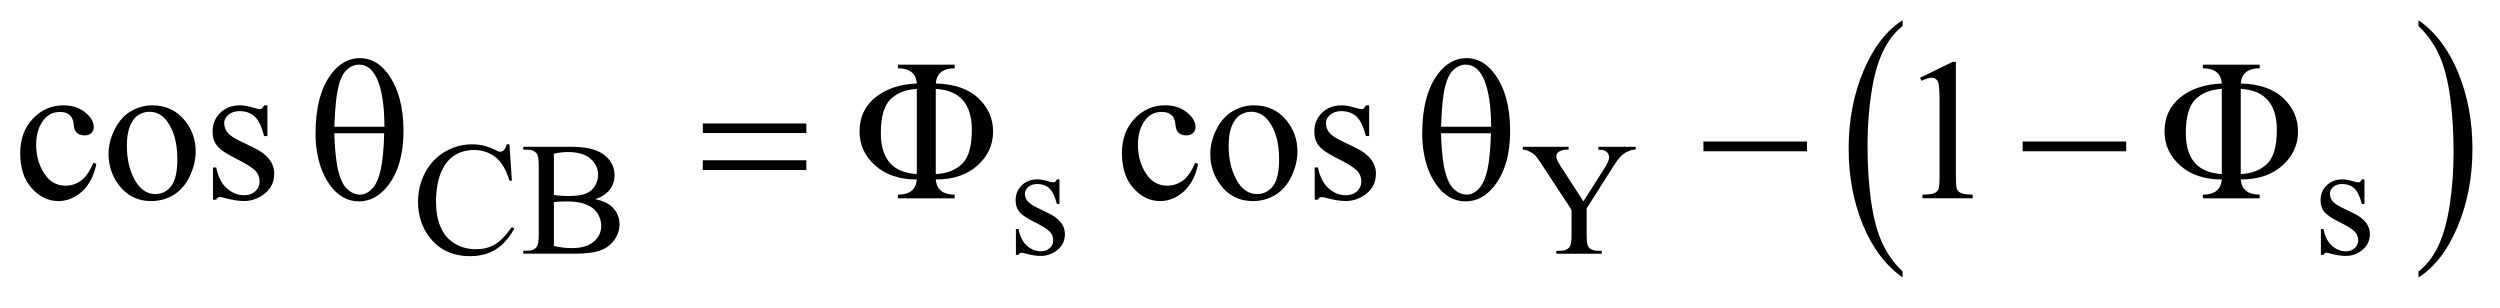
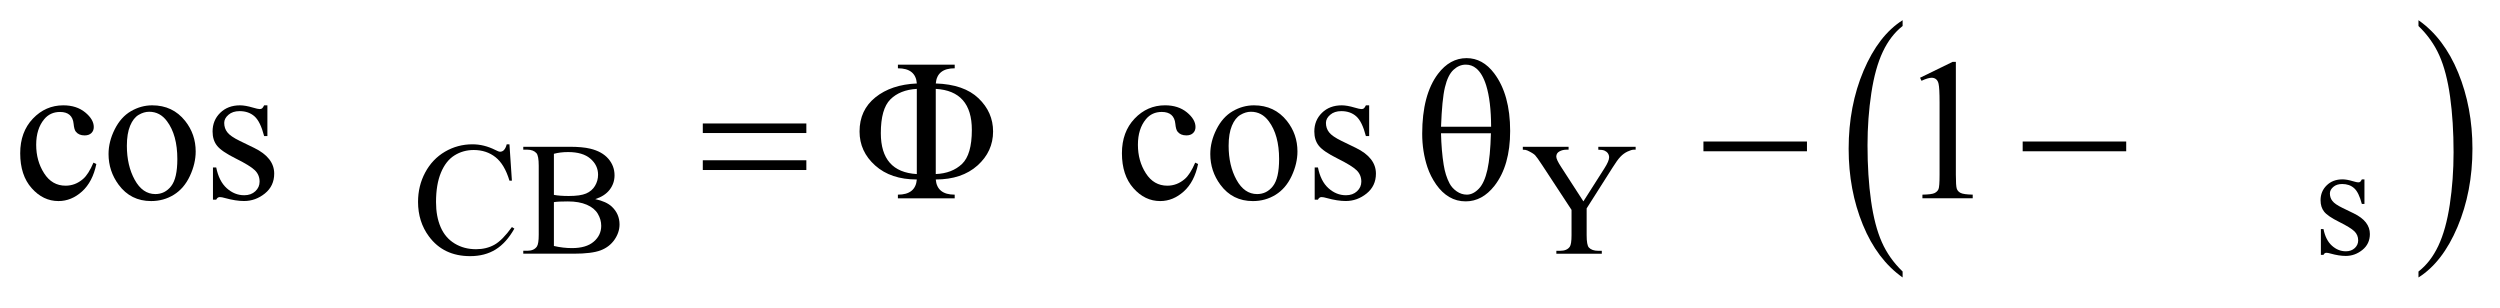
<svg xmlns="http://www.w3.org/2000/svg" stroke-dasharray="none" shape-rendering="auto" font-family="'Dialog'" text-rendering="auto" width="195" fill-opacity="1" color-interpolation="auto" color-rendering="auto" preserveAspectRatio="xMidYMid meet" font-size="12px" viewBox="0 0 195 24" fill="black" stroke="black" image-rendering="auto" stroke-miterlimit="10" stroke-linecap="square" stroke-linejoin="miter" font-style="normal" stroke-width="1" height="24" stroke-dashoffset="0" font-weight="normal" stroke-opacity="1">
  <defs id="genericDefs" />
  <g>
    <defs id="defs1">
      <clipPath clipPathUnits="userSpaceOnUse" id="clipPath1">
-         <path d="M-1 -1 L122.367 -1 L122.367 13.732 L-1 13.732 L-1 -1 Z" />
-       </clipPath>
+         </clipPath>
      <clipPath clipPathUnits="userSpaceOnUse" id="clipPath2">
        <path d="M-0 -0 L-0 12.732 L121.367 12.732 L121.367 -0 Z" />
      </clipPath>
    </defs>
    <g transform="scale(1.576,1.576) translate(1,1)">
-       <path d="M14.616 5.619 C14.616 4.338 14.876 3.35 15.397 2.658 C15.791 2.137 16.262 1.877 16.812 1.877 C17.346 1.877 17.801 2.127 18.179 2.628 C18.706 3.327 18.97 4.279 18.97 5.482 C18.97 6.627 18.711 7.531 18.194 8.195 C17.791 8.709 17.316 8.966 16.769 8.966 C16.473 8.966 16.203 8.895 15.959 8.751 C15.715 8.608 15.499 8.401 15.31 8.132 C15.121 7.861 14.977 7.575 14.875 7.273 C14.702 6.752 14.616 6.201 14.616 5.619 ZM18.027 5.272 C18.024 4.423 17.943 3.742 17.783 3.228 C17.659 2.834 17.495 2.553 17.29 2.384 C17.14 2.26 16.968 2.199 16.772 2.199 C16.551 2.199 16.348 2.285 16.162 2.457 C15.976 2.629 15.836 2.917 15.74 3.321 C15.644 3.724 15.58 4.375 15.548 5.273 L18.027 5.273 ZM15.548 5.594 C15.561 6.173 15.605 6.693 15.679 7.156 C15.735 7.507 15.83 7.812 15.967 8.073 C16.049 8.228 16.167 8.361 16.323 8.47 C16.479 8.578 16.647 8.633 16.825 8.633 C17.033 8.633 17.231 8.535 17.418 8.34 C17.605 8.146 17.747 7.831 17.842 7.399 C17.938 6.966 17.996 6.365 18.015 5.594 L15.548 5.594 Z" stroke="none" clip-path="url(#clipPath2)" />
-     </g>
+       </g>
    <g transform="matrix(1.576,0,0,1.576,1.576,1.576)">
      <path d="M33.783 5.111 L38.908 5.111 L38.908 5.584 L33.783 5.584 L33.783 5.111 ZM33.783 6.932 L38.908 6.932 L38.908 7.414 L33.783 7.414 L33.783 6.932 Z" stroke="none" clip-path="url(#clipPath2)" />
    </g>
    <g transform="matrix(1.576,0,0,1.576,1.576,1.576)">
      <path d="M69.388 5.619 C69.388 4.338 69.648 3.35 70.168 2.658 C70.562 2.137 71.034 1.877 71.584 1.877 C72.117 1.877 72.572 2.127 72.95 2.628 C73.477 3.327 73.741 4.279 73.741 5.482 C73.741 6.627 73.482 7.531 72.965 8.195 C72.562 8.709 72.086 8.966 71.54 8.966 C71.243 8.966 70.974 8.895 70.729 8.751 C70.485 8.608 70.269 8.401 70.08 8.132 C69.892 7.861 69.747 7.575 69.646 7.273 C69.474 6.752 69.388 6.201 69.388 5.619 ZM72.799 5.272 C72.796 4.423 72.714 3.742 72.555 3.228 C72.432 2.834 72.267 2.553 72.062 2.384 C71.913 2.26 71.741 2.199 71.545 2.199 C71.323 2.199 71.12 2.285 70.935 2.457 C70.75 2.629 70.609 2.917 70.513 3.321 C70.416 3.724 70.353 4.375 70.32 5.273 L72.799 5.273 ZM70.319 5.594 C70.333 6.173 70.377 6.693 70.451 7.156 C70.507 7.507 70.602 7.812 70.739 8.073 C70.82 8.228 70.939 8.361 71.095 8.47 C71.251 8.578 71.418 8.633 71.598 8.633 C71.806 8.633 72.003 8.535 72.191 8.34 C72.378 8.146 72.519 7.831 72.616 7.399 C72.712 6.966 72.769 6.365 72.789 5.594 L70.319 5.594 Z" stroke="none" clip-path="url(#clipPath2)" />
    </g>
    <g transform="matrix(1.576,0,0,1.576,1.576,1.576)">
      <path d="M83.307 6.004 L88.431 6.004 L88.431 6.487 L83.307 6.487 L83.307 6.004 Z" stroke="none" clip-path="url(#clipPath2)" />
    </g>
    <g transform="matrix(1.576,0,0,1.576,1.576,1.576)">
      <path d="M99.107 6.004 L104.231 6.004 L104.231 6.487 L99.107 6.487 L99.107 6.004 Z" stroke="none" clip-path="url(#clipPath2)" />
    </g>
    <g transform="matrix(1.576,0,0,1.576,1.576,1.576)">
      <path d="M93.165 12.438 L93.165 12.732 C92.323 12.139 91.668 11.271 91.198 10.126 C90.729 8.98 90.494 7.728 90.494 6.365 C90.494 4.949 90.741 3.66 91.234 2.496 C91.729 1.333 92.372 0.501 93.165 0 L93.165 0.287 C92.769 0.597 92.442 1.02 92.187 1.558 C91.932 2.096 91.743 2.777 91.617 3.604 C91.491 4.431 91.428 5.292 91.428 6.189 C91.428 7.204 91.487 8.122 91.603 8.942 C91.719 9.761 91.896 10.441 92.135 10.98 C92.373 11.52 92.717 12.006 93.165 12.438 Z" stroke="none" clip-path="url(#clipPath2)" />
    </g>
    <g transform="matrix(1.576,0,0,1.576,1.576,1.576)">
      <path d="M118.696 0.287 L118.696 0 C119.538 0.587 120.193 1.454 120.663 2.599 C121.133 3.745 121.367 4.998 121.367 6.36 C121.367 7.776 121.12 9.067 120.627 10.233 C120.134 11.398 119.49 12.232 118.696 12.733 L118.696 12.439 C119.096 12.129 119.424 11.706 119.678 11.168 C119.932 10.63 120.122 9.949 120.246 9.125 C120.37 8.302 120.433 7.438 120.433 6.537 C120.433 5.526 120.375 4.609 120.261 3.787 C120.147 2.965 119.969 2.284 119.729 1.745 C119.489 1.206 119.145 0.719 118.696 0.287 Z" stroke="none" clip-path="url(#clipPath2)" />
    </g>
    <g transform="matrix(1.576,0,0,1.576,1.576,1.576)">
      <path d="M24.214 6.143 L24.335 7.942 L24.214 7.942 C24.053 7.403 23.822 7.015 23.523 6.779 C23.224 6.543 22.864 6.424 22.445 6.424 C22.093 6.424 21.776 6.514 21.492 6.692 C21.208 6.87 20.985 7.155 20.823 7.545 C20.661 7.935 20.58 8.42 20.58 9 C20.58 9.479 20.657 9.894 20.81 10.245 C20.963 10.597 21.194 10.866 21.503 11.053 C21.812 11.241 22.163 11.334 22.559 11.334 C22.902 11.334 23.205 11.261 23.469 11.113 C23.732 10.967 24.021 10.675 24.336 10.237 L24.457 10.315 C24.191 10.786 23.882 11.13 23.528 11.349 C23.174 11.568 22.754 11.677 22.267 11.677 C21.39 11.677 20.71 11.352 20.229 10.701 C19.87 10.217 19.69 9.647 19.69 8.991 C19.69 8.463 19.808 7.977 20.045 7.535 C20.282 7.093 20.608 6.751 21.023 6.507 C21.439 6.264 21.892 6.142 22.384 6.142 C22.767 6.142 23.144 6.236 23.516 6.423 C23.625 6.481 23.704 6.509 23.75 6.509 C23.82 6.509 23.881 6.485 23.933 6.435 C24.001 6.365 24.049 6.267 24.078 6.143 L24.214 6.143 Z" stroke="none" clip-path="url(#clipPath2)" />
    </g>
    <g transform="matrix(1.576,0,0,1.576,1.576,1.576)">
      <path d="M28.459 8.855 C28.826 8.933 29.101 9.058 29.283 9.23 C29.535 9.469 29.662 9.762 29.662 10.108 C29.662 10.371 29.579 10.623 29.412 10.864 C29.245 11.104 29.017 11.28 28.727 11.39 C28.437 11.5 27.994 11.556 27.397 11.556 L24.898 11.556 L24.898 11.411 L25.097 11.411 C25.318 11.411 25.477 11.341 25.573 11.2 C25.633 11.109 25.663 10.916 25.663 10.619 L25.663 7.201 C25.663 6.873 25.625 6.666 25.55 6.58 C25.448 6.466 25.298 6.408 25.097 6.408 L24.898 6.408 L24.898 6.264 L27.186 6.264 C27.613 6.264 27.955 6.295 28.213 6.358 C28.603 6.452 28.901 6.618 29.107 6.856 C29.313 7.094 29.415 7.368 29.415 7.677 C29.415 7.943 29.334 8.18 29.173 8.39 C29.012 8.599 28.774 8.754 28.459 8.855 ZM26.413 8.645 C26.509 8.664 26.62 8.677 26.743 8.686 C26.867 8.696 27.003 8.7 27.151 8.7 C27.531 8.7 27.817 8.659 28.008 8.577 C28.199 8.495 28.345 8.37 28.447 8.201 C28.549 8.032 28.6 7.846 28.6 7.646 C28.6 7.336 28.474 7.073 28.222 6.854 C27.969 6.635 27.601 6.526 27.117 6.526 C26.857 6.526 26.622 6.555 26.414 6.612 L26.414 8.645 ZM26.413 11.174 C26.715 11.244 27.013 11.279 27.307 11.279 C27.778 11.279 28.138 11.174 28.385 10.961 C28.633 10.749 28.756 10.487 28.756 10.175 C28.756 9.97 28.7 9.772 28.588 9.582 C28.476 9.392 28.294 9.242 28.042 9.133 C27.79 9.024 27.477 8.969 27.105 8.969 C26.943 8.969 26.806 8.972 26.691 8.977 C26.576 8.982 26.484 8.992 26.414 9.004 L26.414 11.174 Z" stroke="none" clip-path="url(#clipPath2)" />
    </g>
    <g transform="matrix(1.576,0,0,1.576,1.576,1.576)">
-       <path d="M51.435 7.876 L51.435 9.094 L51.307 9.094 C51.208 8.711 51.081 8.451 50.926 8.314 C50.771 8.175 50.574 8.107 50.335 8.107 C50.152 8.107 50.005 8.155 49.894 8.252 C49.782 8.348 49.726 8.455 49.726 8.571 C49.726 8.717 49.768 8.842 49.851 8.946 C49.932 9.052 50.096 9.166 50.343 9.286 L50.913 9.563 C51.441 9.82 51.705 10.16 51.705 10.582 C51.705 10.907 51.582 11.169 51.336 11.368 C51.09 11.567 50.815 11.667 50.51 11.667 C50.292 11.667 50.042 11.628 49.76 11.55 C49.674 11.524 49.604 11.511 49.549 11.511 C49.489 11.511 49.443 11.545 49.408 11.613 L49.28 11.613 L49.28 10.337 L49.408 10.337 C49.481 10.701 49.62 10.976 49.826 11.16 C50.032 11.346 50.262 11.437 50.517 11.437 C50.697 11.437 50.843 11.384 50.956 11.279 C51.069 11.174 51.126 11.047 51.126 10.899 C51.126 10.719 51.063 10.568 50.937 10.446 C50.811 10.324 50.559 10.169 50.182 9.981 C49.805 9.793 49.557 9.625 49.44 9.474 C49.323 9.326 49.265 9.138 49.265 8.911 C49.265 8.617 49.366 8.371 49.567 8.174 C49.769 7.976 50.03 7.877 50.35 7.877 C50.49 7.877 50.661 7.907 50.861 7.967 C50.994 8.006 51.082 8.026 51.127 8.026 C51.169 8.026 51.201 8.017 51.225 7.999 C51.249 7.981 51.276 7.94 51.307 7.878 L51.435 7.878 Z" stroke="none" clip-path="url(#clipPath2)" />
-     </g>
+       </g>
    <g transform="matrix(1.576,0,0,1.576,1.576,1.576)">
      <path d="M78.105 6.264 L79.952 6.264 L79.952 6.409 L79.85 6.409 C79.783 6.409 79.684 6.439 79.553 6.499 C79.423 6.56 79.305 6.645 79.199 6.757 C79.092 6.868 78.961 7.051 78.804 7.303 L77.527 9.314 L77.527 10.641 C77.527 10.966 77.564 11.169 77.636 11.249 C77.736 11.358 77.891 11.413 78.105 11.413 L78.277 11.413 L78.277 11.558 L76.028 11.558 L76.028 11.413 L76.216 11.413 C76.44 11.413 76.599 11.346 76.693 11.21 C76.75 11.127 76.779 10.938 76.779 10.641 L76.779 9.387 L75.325 7.17 C75.154 6.909 75.037 6.746 74.976 6.682 C74.914 6.618 74.788 6.539 74.595 6.448 C74.542 6.423 74.467 6.409 74.368 6.409 L74.368 6.264 L76.633 6.264 L76.633 6.409 L76.516 6.409 C76.394 6.409 76.281 6.438 76.178 6.495 C76.075 6.552 76.024 6.638 76.024 6.753 C76.024 6.847 76.103 7.016 76.262 7.26 L77.366 8.966 L78.405 7.334 C78.561 7.09 78.639 6.907 78.639 6.788 C78.639 6.716 78.619 6.649 78.582 6.593 C78.544 6.536 78.49 6.491 78.42 6.458 C78.35 6.426 78.244 6.409 78.104 6.409 L78.104 6.264 Z" stroke="none" clip-path="url(#clipPath2)" />
    </g>
    <g transform="matrix(1.576,0,0,1.576,1.576,1.576)">
      <path d="M116.022 7.876 L116.022 9.094 L115.893 9.094 C115.793 8.711 115.667 8.451 115.512 8.314 C115.357 8.175 115.159 8.107 114.92 8.107 C114.738 8.107 114.591 8.155 114.479 8.252 C114.368 8.348 114.312 8.455 114.312 8.571 C114.312 8.717 114.353 8.842 114.437 8.946 C114.517 9.052 114.681 9.166 114.928 9.286 L115.498 9.563 C116.026 9.82 116.291 10.16 116.291 10.582 C116.291 10.907 116.168 11.169 115.922 11.368 C115.676 11.567 115.401 11.667 115.096 11.667 C114.877 11.667 114.627 11.628 114.347 11.55 C114.261 11.524 114.191 11.511 114.136 11.511 C114.075 11.511 114.029 11.545 113.995 11.613 L113.866 11.613 L113.866 10.337 L113.995 10.337 C114.067 10.701 114.207 10.976 114.413 11.16 C114.618 11.346 114.849 11.437 115.103 11.437 C115.283 11.437 115.429 11.384 115.542 11.279 C115.655 11.174 115.712 11.047 115.712 10.899 C115.712 10.719 115.649 10.568 115.523 10.446 C115.397 10.324 115.145 10.169 114.767 9.981 C114.39 9.793 114.143 9.625 114.026 9.474 C113.909 9.326 113.85 9.138 113.85 8.911 C113.85 8.617 113.951 8.371 114.153 8.174 C114.354 7.976 114.615 7.877 114.935 7.877 C115.076 7.877 115.247 7.907 115.447 7.967 C115.58 8.006 115.669 8.026 115.713 8.026 C115.754 8.026 115.787 8.017 115.811 7.999 C115.835 7.981 115.862 7.94 115.893 7.878 L116.022 7.878 Z" stroke="none" clip-path="url(#clipPath2)" />
    </g>
    <g transform="matrix(1.576,0,0,1.576,1.576,1.576)">
      <path d="M3.768 7.117 C3.647 7.705 3.411 8.158 3.06 8.476 C2.708 8.793 2.32 8.951 1.894 8.951 C1.386 8.951 0.944 8.738 0.566 8.311 C0.188 7.886 0 7.311 0 6.585 C0 5.882 0.209 5.312 0.627 4.872 C1.045 4.433 1.547 4.213 2.133 4.213 C2.572 4.213 2.933 4.33 3.216 4.562 C3.499 4.794 3.641 5.036 3.641 5.287 C3.641 5.411 3.601 5.511 3.521 5.587 C3.441 5.664 3.33 5.702 3.187 5.702 C2.995 5.702 2.851 5.64 2.753 5.516 C2.697 5.448 2.661 5.318 2.643 5.126 C2.625 4.934 2.559 4.788 2.445 4.687 C2.331 4.589 2.173 4.541 1.972 4.541 C1.646 4.541 1.385 4.661 1.186 4.902 C0.922 5.22 0.791 5.642 0.791 6.165 C0.791 6.699 0.922 7.17 1.184 7.577 C1.445 7.986 1.799 8.19 2.245 8.19 C2.564 8.19 2.85 8.081 3.104 7.863 C3.283 7.714 3.457 7.441 3.626 7.049 L3.768 7.117 Z" stroke="none" clip-path="url(#clipPath2)" />
    </g>
    <g transform="matrix(1.576,0,0,1.576,1.576,1.576)">
      <path d="M6.533 4.213 C7.21 4.213 7.753 4.47 8.163 4.984 C8.511 5.423 8.685 5.927 8.685 6.497 C8.685 6.896 8.589 7.302 8.397 7.712 C8.205 8.122 7.94 8.431 7.604 8.639 C7.268 8.847 6.893 8.951 6.48 8.951 C5.806 8.951 5.271 8.682 4.874 8.146 C4.539 7.694 4.372 7.186 4.372 6.624 C4.372 6.214 4.474 5.807 4.677 5.402 C4.88 4.997 5.147 4.697 5.479 4.504 C5.811 4.311 6.163 4.213 6.533 4.213 ZM6.382 4.531 C6.209 4.531 6.036 4.582 5.862 4.685 C5.688 4.787 5.547 4.967 5.44 5.224 C5.333 5.48 5.279 5.811 5.279 6.214 C5.279 6.865 5.408 7.426 5.667 7.898 C5.926 8.37 6.267 8.605 6.689 8.605 C7.005 8.605 7.265 8.475 7.47 8.214 C7.675 7.954 7.777 7.507 7.777 6.873 C7.777 6.079 7.606 5.455 7.265 4.999 C7.035 4.687 6.74 4.531 6.382 4.531 Z" stroke="none" clip-path="url(#clipPath2)" />
    </g>
    <g transform="matrix(1.576,0,0,1.576,1.576,1.576)">
      <path d="M12.234 4.213 L12.234 5.735 L12.073 5.735 C11.949 5.257 11.791 4.932 11.597 4.759 C11.404 4.587 11.157 4.5 10.858 4.5 C10.63 4.5 10.446 4.56 10.307 4.681 C10.167 4.801 10.097 4.934 10.097 5.081 C10.097 5.263 10.149 5.419 10.253 5.549 C10.354 5.682 10.559 5.824 10.868 5.974 L11.58 6.32 C12.241 6.642 12.571 7.067 12.571 7.593 C12.571 7.999 12.418 8.327 12.11 8.576 C11.802 8.824 11.459 8.949 11.078 8.949 C10.805 8.949 10.493 8.9 10.141 8.803 C10.034 8.771 9.946 8.754 9.877 8.754 C9.802 8.754 9.744 8.796 9.701 8.881 L9.54 8.881 L9.54 7.287 L9.701 7.287 C9.792 7.743 9.966 8.086 10.223 8.316 C10.48 8.547 10.768 8.663 11.087 8.663 C11.312 8.663 11.495 8.598 11.636 8.466 C11.778 8.334 11.848 8.176 11.848 7.99 C11.848 7.765 11.769 7.577 11.611 7.424 C11.453 7.272 11.138 7.078 10.667 6.844 C10.196 6.61 9.886 6.398 9.74 6.209 C9.593 6.024 9.521 5.79 9.521 5.506 C9.521 5.139 9.647 4.831 9.899 4.584 C10.151 4.337 10.478 4.213 10.878 4.213 C11.054 4.213 11.267 4.251 11.517 4.325 C11.683 4.374 11.794 4.398 11.849 4.398 C11.901 4.398 11.942 4.387 11.971 4.364 C12 4.342 12.034 4.292 12.073 4.213 L12.234 4.213 Z" stroke="none" clip-path="url(#clipPath2)" />
    </g>
    <g transform="matrix(1.576,0,0,1.576,1.576,1.576)">
      <path d="M45.313 7.883 C45.355 8.384 45.667 8.634 46.25 8.634 L46.25 8.815 L43.439 8.815 L43.439 8.634 C44.021 8.634 44.334 8.384 44.376 7.883 C43.517 7.883 42.83 7.652 42.314 7.19 C41.798 6.729 41.541 6.168 41.541 5.507 C41.541 4.801 41.803 4.238 42.327 3.817 C42.851 3.396 43.534 3.168 44.377 3.131 C44.338 2.63 44.025 2.38 43.44 2.38 L43.44 2.2 L46.251 2.2 L46.251 2.38 C45.668 2.38 45.356 2.63 45.314 3.131 C46.244 3.16 46.95 3.405 47.43 3.865 C47.91 4.325 48.15 4.872 48.15 5.507 C48.15 6.168 47.893 6.729 47.379 7.19 C46.863 7.651 46.175 7.883 45.313 7.883 ZM44.375 3.399 C43.818 3.431 43.382 3.605 43.067 3.919 C42.752 4.233 42.594 4.79 42.594 5.59 C42.594 6.872 43.188 7.547 44.375 7.615 L44.375 3.399 ZM45.313 3.399 L45.313 7.614 C45.85 7.592 46.282 7.426 46.609 7.117 C46.936 6.807 47.099 6.245 47.099 5.428 C47.099 4.144 46.503 3.467 45.313 3.399 Z" stroke="none" clip-path="url(#clipPath2)" />
    </g>
    <g transform="matrix(1.576,0,0,1.576,1.576,1.576)">
      <path d="M58.296 7.117 C58.175 7.705 57.94 8.158 57.588 8.475 C57.236 8.792 56.848 8.951 56.421 8.951 C55.913 8.951 55.471 8.738 55.093 8.311 C54.716 7.885 54.527 7.31 54.527 6.584 C54.527 5.881 54.736 5.311 55.154 4.871 C55.572 4.432 56.074 4.212 56.66 4.212 C57.099 4.212 57.46 4.329 57.743 4.561 C58.026 4.793 58.168 5.035 58.168 5.286 C58.168 5.41 58.128 5.51 58.048 5.586 C57.968 5.663 57.857 5.701 57.714 5.701 C57.522 5.701 57.378 5.639 57.28 5.515 C57.224 5.447 57.188 5.317 57.17 5.125 C57.152 4.933 57.086 4.787 56.972 4.686 C56.858 4.588 56.701 4.54 56.499 4.54 C56.173 4.54 55.912 4.66 55.713 4.901 C55.45 5.22 55.318 5.641 55.318 6.165 C55.318 6.699 55.449 7.17 55.711 7.577 C55.973 7.986 56.327 8.19 56.773 8.19 C57.092 8.19 57.378 8.081 57.632 7.863 C57.811 7.714 57.985 7.441 58.154 7.049 L58.296 7.117 Z" stroke="none" clip-path="url(#clipPath2)" />
    </g>
    <g transform="matrix(1.576,0,0,1.576,1.576,1.576)">
      <path d="M61.062 4.213 C61.739 4.213 62.282 4.47 62.692 4.984 C63.04 5.423 63.214 5.927 63.214 6.497 C63.214 6.896 63.118 7.302 62.926 7.712 C62.734 8.122 62.469 8.431 62.133 8.639 C61.797 8.847 61.422 8.952 61.008 8.952 C60.334 8.952 59.799 8.683 59.402 8.147 C59.067 7.694 58.9 7.187 58.9 6.624 C58.9 6.214 59.002 5.807 59.205 5.402 C59.409 4.997 59.676 4.697 60.008 4.504 C60.339 4.311 60.691 4.213 61.062 4.213 ZM60.911 4.531 C60.738 4.531 60.565 4.582 60.391 4.685 C60.217 4.788 60.076 4.967 59.969 5.224 C59.862 5.481 59.808 5.811 59.808 6.214 C59.808 6.865 59.937 7.426 60.196 7.898 C60.455 8.37 60.796 8.605 61.218 8.605 C61.534 8.605 61.794 8.475 61.999 8.214 C62.204 7.954 62.306 7.507 62.306 6.873 C62.306 6.079 62.135 5.455 61.794 4.999 C61.563 4.687 61.269 4.531 60.911 4.531 Z" stroke="none" clip-path="url(#clipPath2)" />
    </g>
    <g transform="matrix(1.576,0,0,1.576,1.576,1.576)">
      <path d="M66.763 4.213 L66.763 5.735 L66.601 5.735 C66.478 5.257 66.32 4.932 66.125 4.759 C65.932 4.587 65.685 4.5 65.386 4.5 C65.158 4.5 64.974 4.56 64.835 4.681 C64.694 4.801 64.624 4.934 64.624 5.081 C64.624 5.263 64.677 5.419 64.78 5.549 C64.882 5.682 65.087 5.824 65.395 5.974 L66.108 6.32 C66.768 6.642 67.098 7.067 67.098 7.593 C67.098 7.999 66.945 8.327 66.637 8.576 C66.329 8.824 65.986 8.949 65.605 8.949 C65.332 8.949 65.02 8.9 64.668 8.803 C64.561 8.771 64.473 8.754 64.404 8.754 C64.329 8.754 64.27 8.796 64.228 8.881 L64.067 8.881 L64.067 7.287 L64.228 7.287 C64.319 7.743 64.493 8.086 64.75 8.316 C65.008 8.547 65.295 8.663 65.614 8.663 C65.839 8.663 66.021 8.598 66.163 8.466 C66.305 8.334 66.375 8.176 66.375 7.99 C66.375 7.765 66.297 7.577 66.139 7.424 C65.981 7.272 65.666 7.078 65.195 6.844 C64.724 6.61 64.415 6.399 64.268 6.209 C64.122 6.024 64.049 5.79 64.049 5.506 C64.049 5.139 64.175 4.831 64.427 4.584 C64.679 4.337 65.005 4.213 65.406 4.213 C65.582 4.213 65.795 4.251 66.045 4.325 C66.211 4.374 66.322 4.398 66.377 4.398 C66.43 4.398 66.471 4.387 66.5 4.364 C66.529 4.342 66.563 4.291 66.602 4.213 L66.763 4.213 Z" stroke="none" clip-path="url(#clipPath2)" />
    </g>
    <g transform="matrix(1.576,0,0,1.576,1.576,1.576)">
      <path d="M94.028 2.848 L95.639 2.062 L95.8 2.062 L95.8 7.648 C95.8 8.019 95.815 8.25 95.846 8.34 C95.877 8.432 95.941 8.501 96.038 8.55 C96.135 8.599 96.335 8.627 96.634 8.633 L96.634 8.814 L94.145 8.814 L94.145 8.634 C94.458 8.628 94.66 8.601 94.75 8.554 C94.841 8.506 94.904 8.444 94.94 8.364 C94.976 8.284 94.994 8.046 94.994 7.649 L94.994 4.077 C94.994 3.596 94.977 3.286 94.945 3.15 C94.923 3.046 94.881 2.969 94.821 2.921 C94.76 2.872 94.688 2.848 94.603 2.848 C94.483 2.848 94.315 2.898 94.1 2.999 L94.028 2.848 Z" stroke="none" clip-path="url(#clipPath2)" />
    </g>
    <g transform="matrix(1.576,0,0,1.576,1.576,1.576)">
-       <path d="M109.9 7.883 C109.942 8.384 110.254 8.634 110.837 8.634 L110.837 8.815 L108.026 8.815 L108.026 8.634 C108.608 8.634 108.921 8.384 108.963 7.883 C108.105 7.883 107.417 7.652 106.901 7.19 C106.385 6.729 106.128 6.168 106.128 5.507 C106.128 4.801 106.39 4.238 106.913 3.817 C107.437 3.396 108.12 3.168 108.963 3.131 C108.924 2.63 108.612 2.38 108.026 2.38 L108.026 2.2 L110.837 2.2 L110.837 2.38 C110.255 2.38 109.942 2.63 109.9 3.131 C110.831 3.16 111.536 3.405 112.015 3.865 C112.495 4.325 112.735 4.872 112.735 5.507 C112.735 6.168 112.478 6.729 111.964 7.19 C111.45 7.651 110.763 7.883 109.9 7.883 ZM108.963 3.399 C108.407 3.431 107.971 3.605 107.655 3.919 C107.339 4.233 107.181 4.79 107.181 5.59 C107.181 6.872 107.775 7.547 108.962 7.615 L108.962 3.399 ZM109.9 3.399 L109.9 7.614 C110.437 7.592 110.869 7.426 111.196 7.117 C111.523 6.807 111.686 6.245 111.686 5.428 C111.687 4.144 111.091 3.467 109.9 3.399 Z" stroke="none" clip-path="url(#clipPath2)" />
-     </g>
+       </g>
  </g>
</svg>